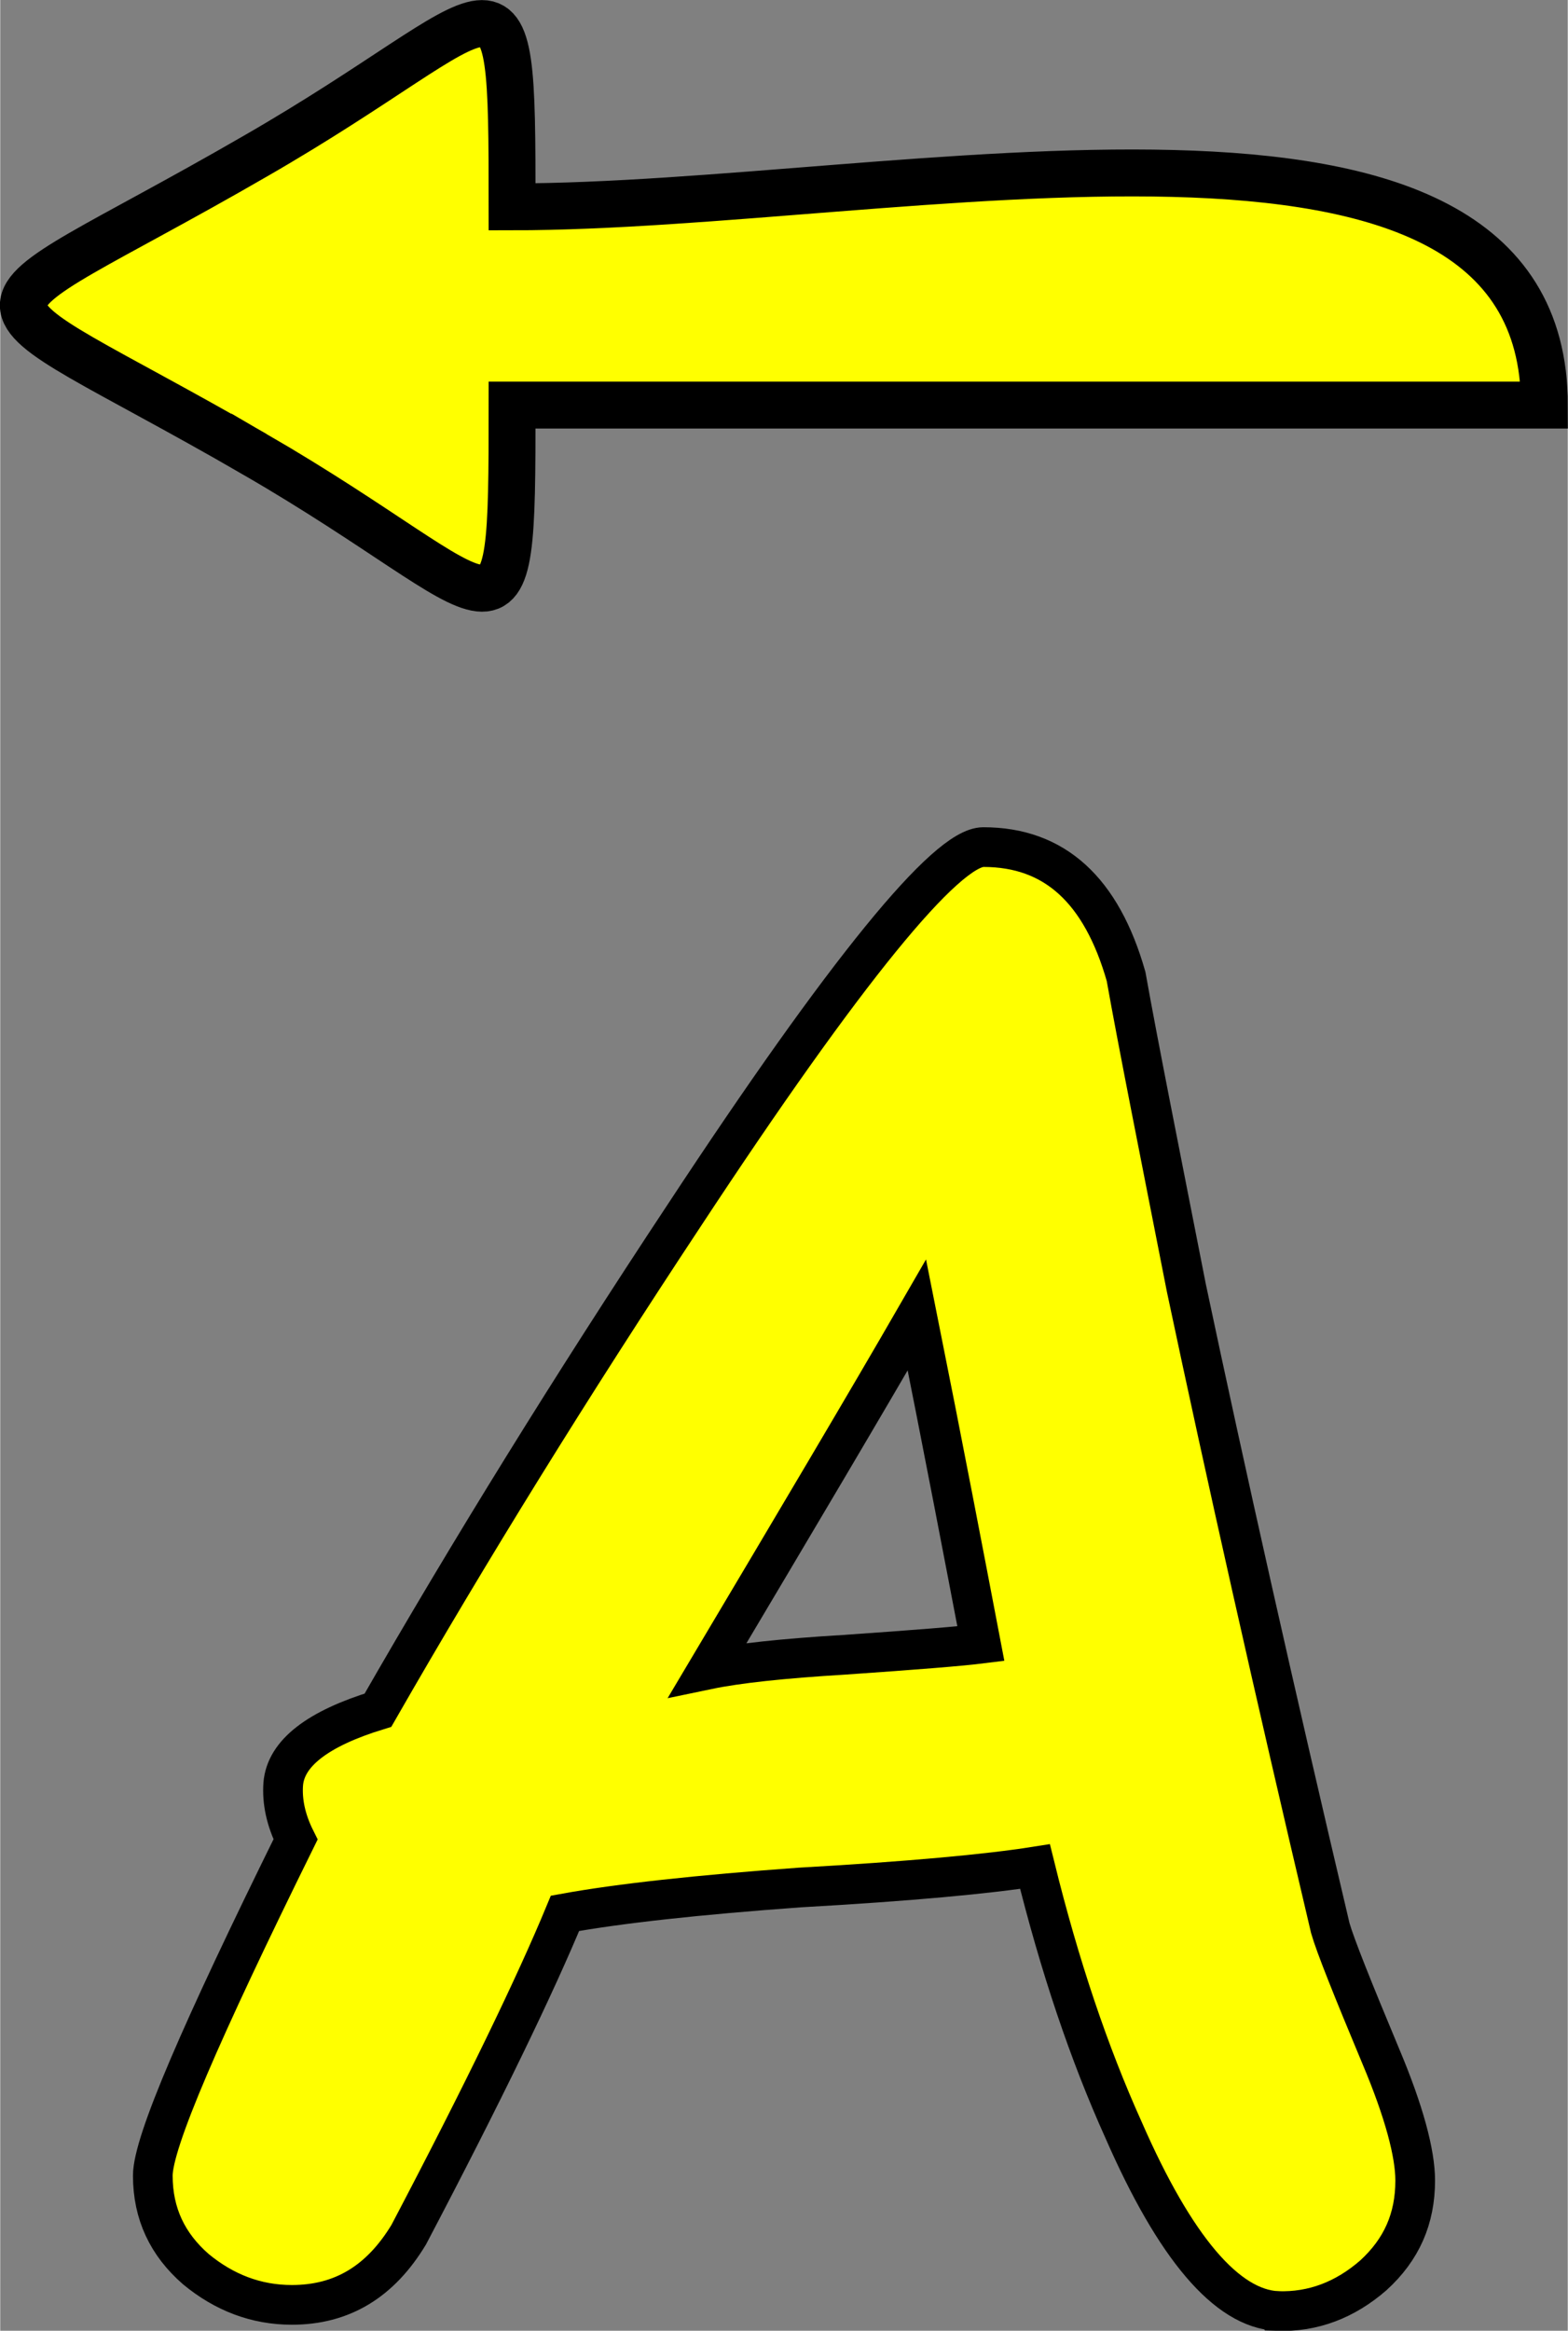
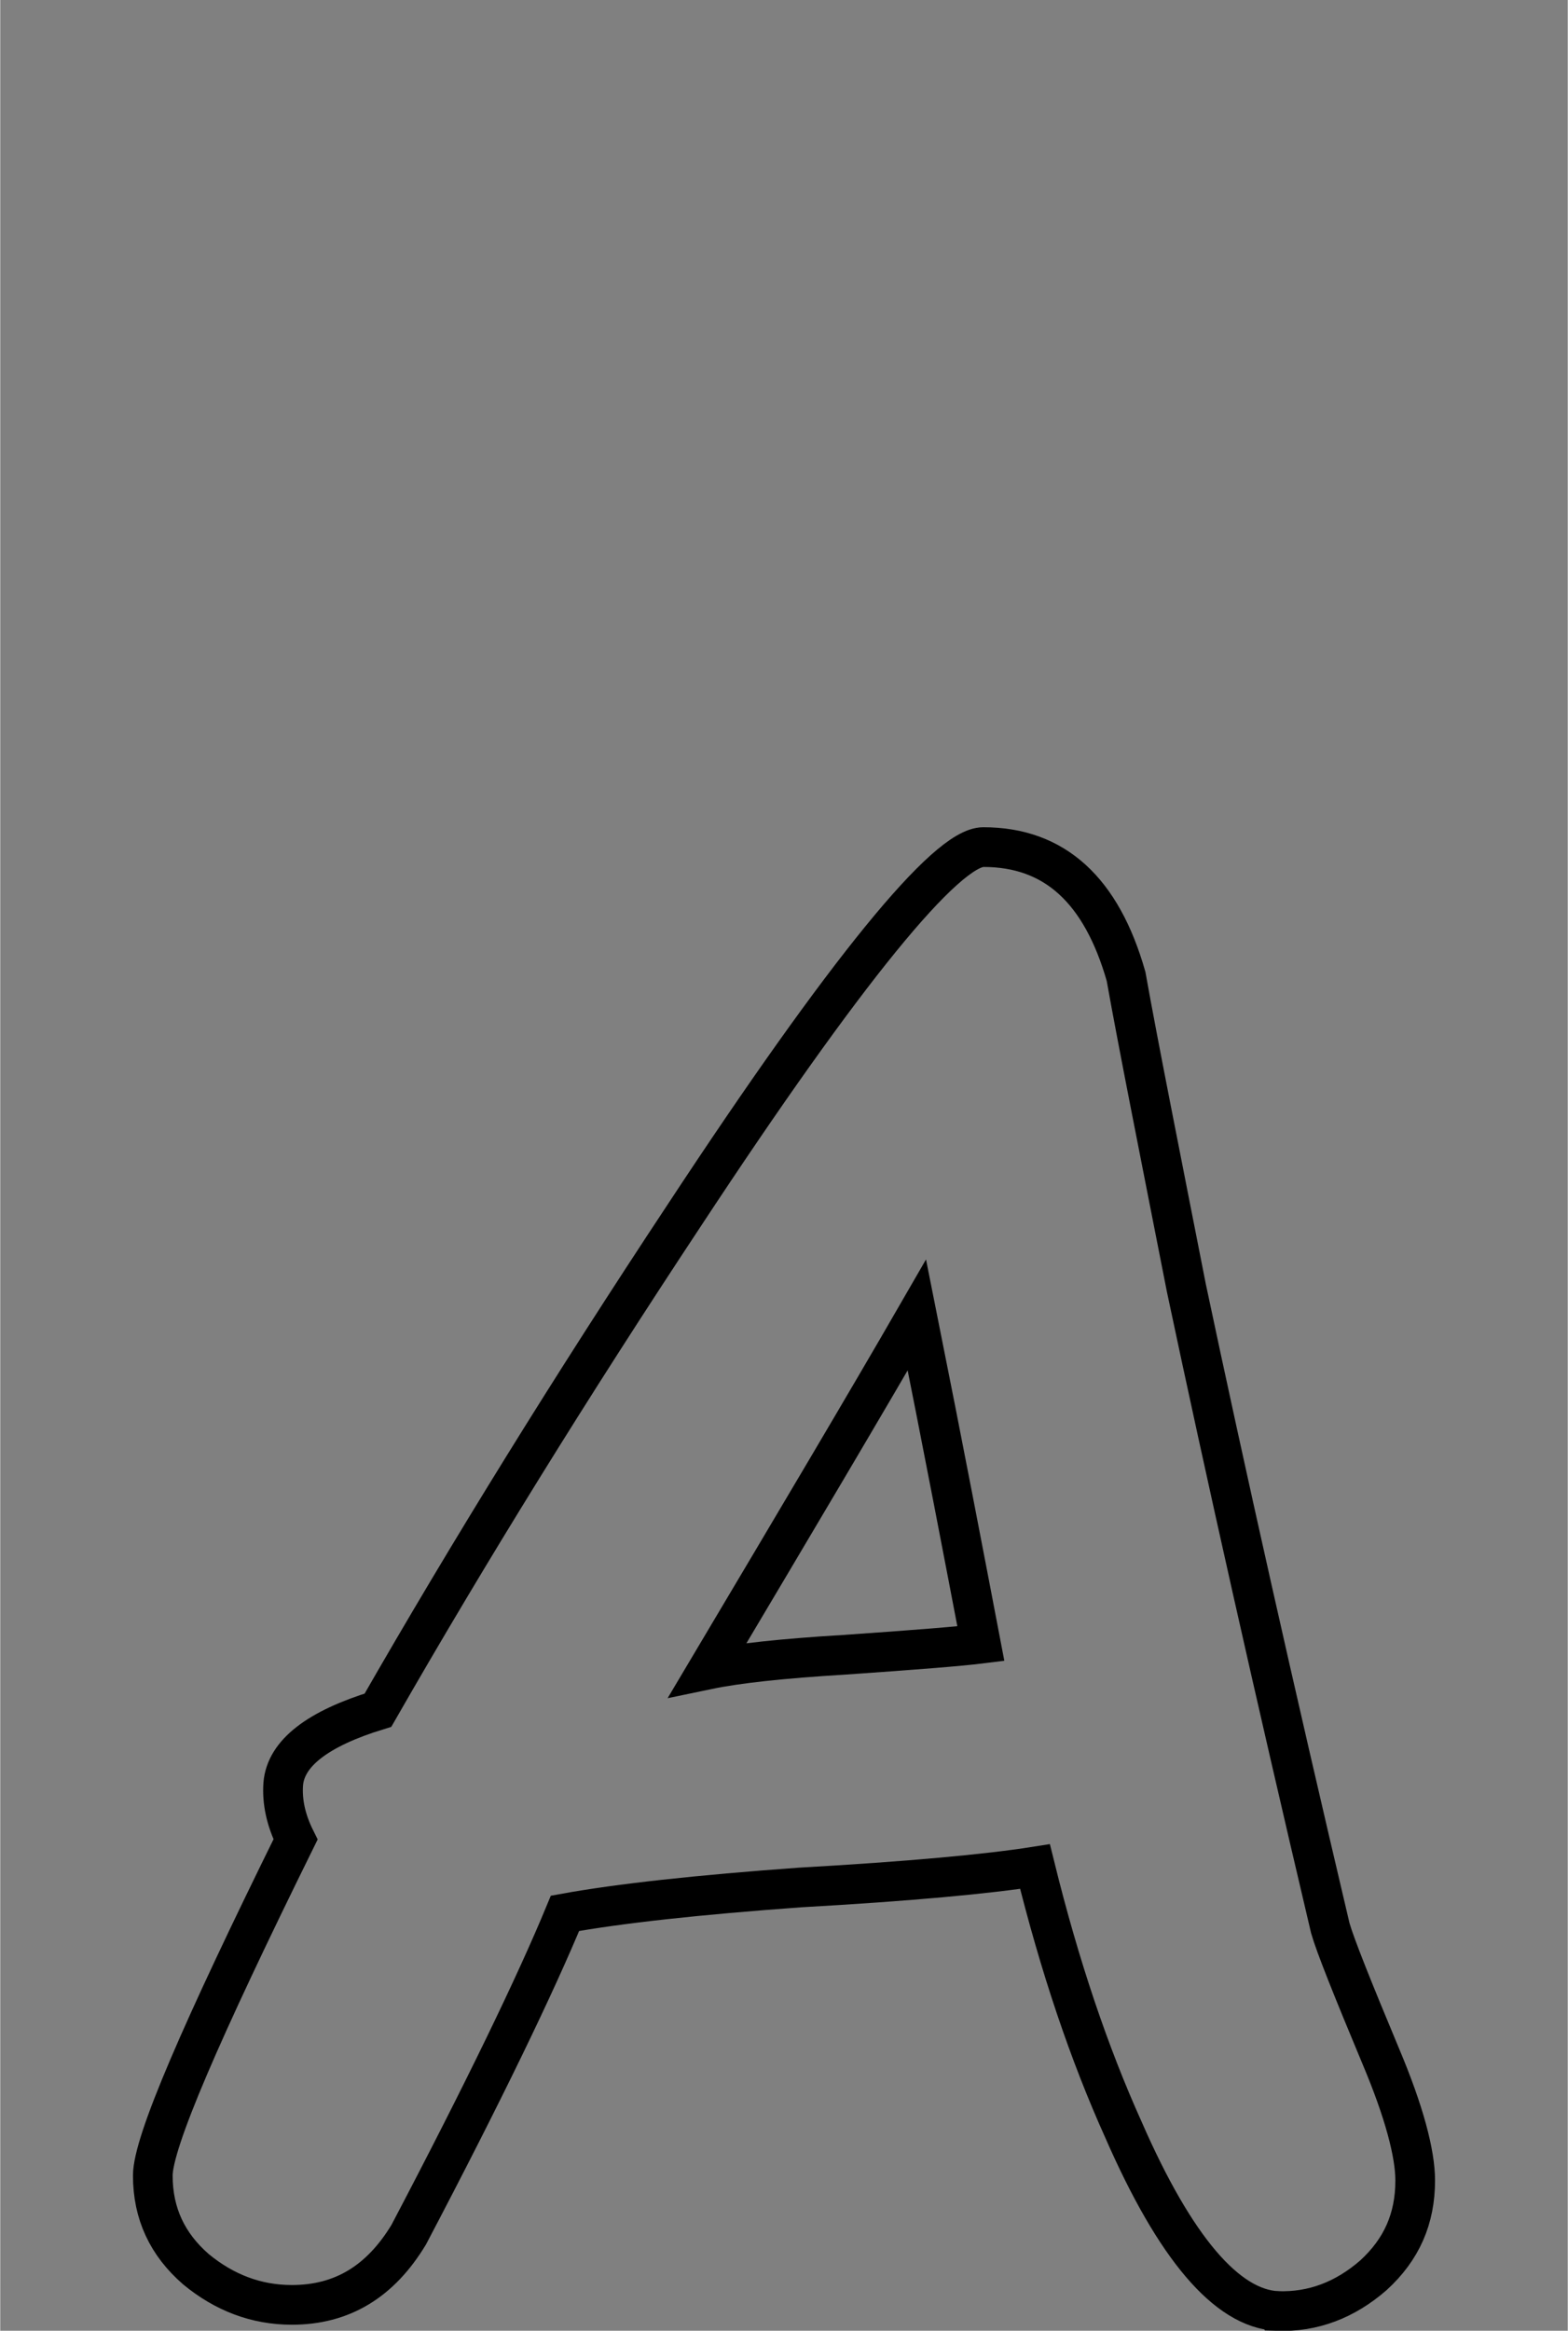
<svg xmlns="http://www.w3.org/2000/svg" xml:space="preserve" width="6.691mm" height="9.939mm" version="1.1" style="shape-rendering:geometricPrecision; text-rendering:geometricPrecision; image-rendering:optimizeQuality; fill-rule:evenodd; clip-rule:evenodd" viewBox="0 0 1274 1893">
  <rect x="0" y="0" width="1274" height="1893" fill="#808080" stroke="none" />
  <defs>
    <style type="text/css">
   
    .str0 {stroke:black;stroke-width:32.247}
    .str1 {stroke:black;stroke-width:38.095}
    .fil1 {fill:none;fill-rule:nonzero}
    .fil2 {fill:yellow}
    .fil0 {fill:yellow;fill-rule:nonzero}
   
  </style>
  </defs>
  <g id="Vrstva_x0020_1">
    <g id="_2454696421776">
-       <path class="fil0" d="M1038 1877c-41,-2 -83,-51 -125,-147 -28,-62 -52,-133 -72,-214 -38,6 -102,12 -191,17 -83,6 -147,13 -191,21 -24,58 -66,145 -127,261 -23,38 -54,57 -95,57 -29,0 -55,-10 -78,-29 -23,-20 -35,-45 -35,-76 0,-27 39,-117 116,-273 -8,-16 -11,-31 -10,-45 2,-25 28,-45 77,-60 74,-129 157,-263 249,-402 131,-199 213,-299 243,-299 58,0 96,35 116,105 10,56 27,141 49,253 32,151 71,325 117,520 4,14 18,49 41,104 19,45 28,79 28,101 0,31 -11,56 -34,77 -23,20 -49,30 -78,29zm-293 -809c-41,71 -98,167 -170,288 24,-5 61,-9 111,-12 58,-4 95,-7 111,-9 -13,-68 -30,-157 -52,-267z" />
      <path id="1" class="fil1 str0" d="M1038 1877c-41,-2 -83,-51 -125,-147 -28,-62 -52,-133 -72,-214 -38,6 -102,12 -191,17 -83,6 -147,13 -191,21 -24,58 -66,145 -127,261 -23,38 -54,57 -95,57 -29,0 -55,-10 -78,-29 -23,-20 -35,-45 -35,-76 0,-27 39,-117 116,-273 -8,-16 -11,-31 -10,-45 2,-25 28,-45 77,-60 74,-129 157,-263 249,-402 131,-199 213,-299 243,-299 58,0 96,35 116,105 10,56 27,141 49,253 32,151 71,325 117,520 4,14 18,49 41,104 19,45 28,79 28,101 0,31 -11,56 -34,77 -23,20 -49,30 -78,29zm-293 -809c-41,71 -98,167 -170,288 24,-5 61,-9 111,-12 58,-4 95,-7 111,-9 -13,-68 -30,-157 -52,-267z" />
-       <path class="fil2 str1" d="M207 369c207,120 209,183 209,-40 280,0 560,0 839,0 0,-287 -525,-161 -839,-161 0,-223 -2,-160 -209,-41 -251,145 -251,97 0,242z" />
    </g>
  </g>
</svg>